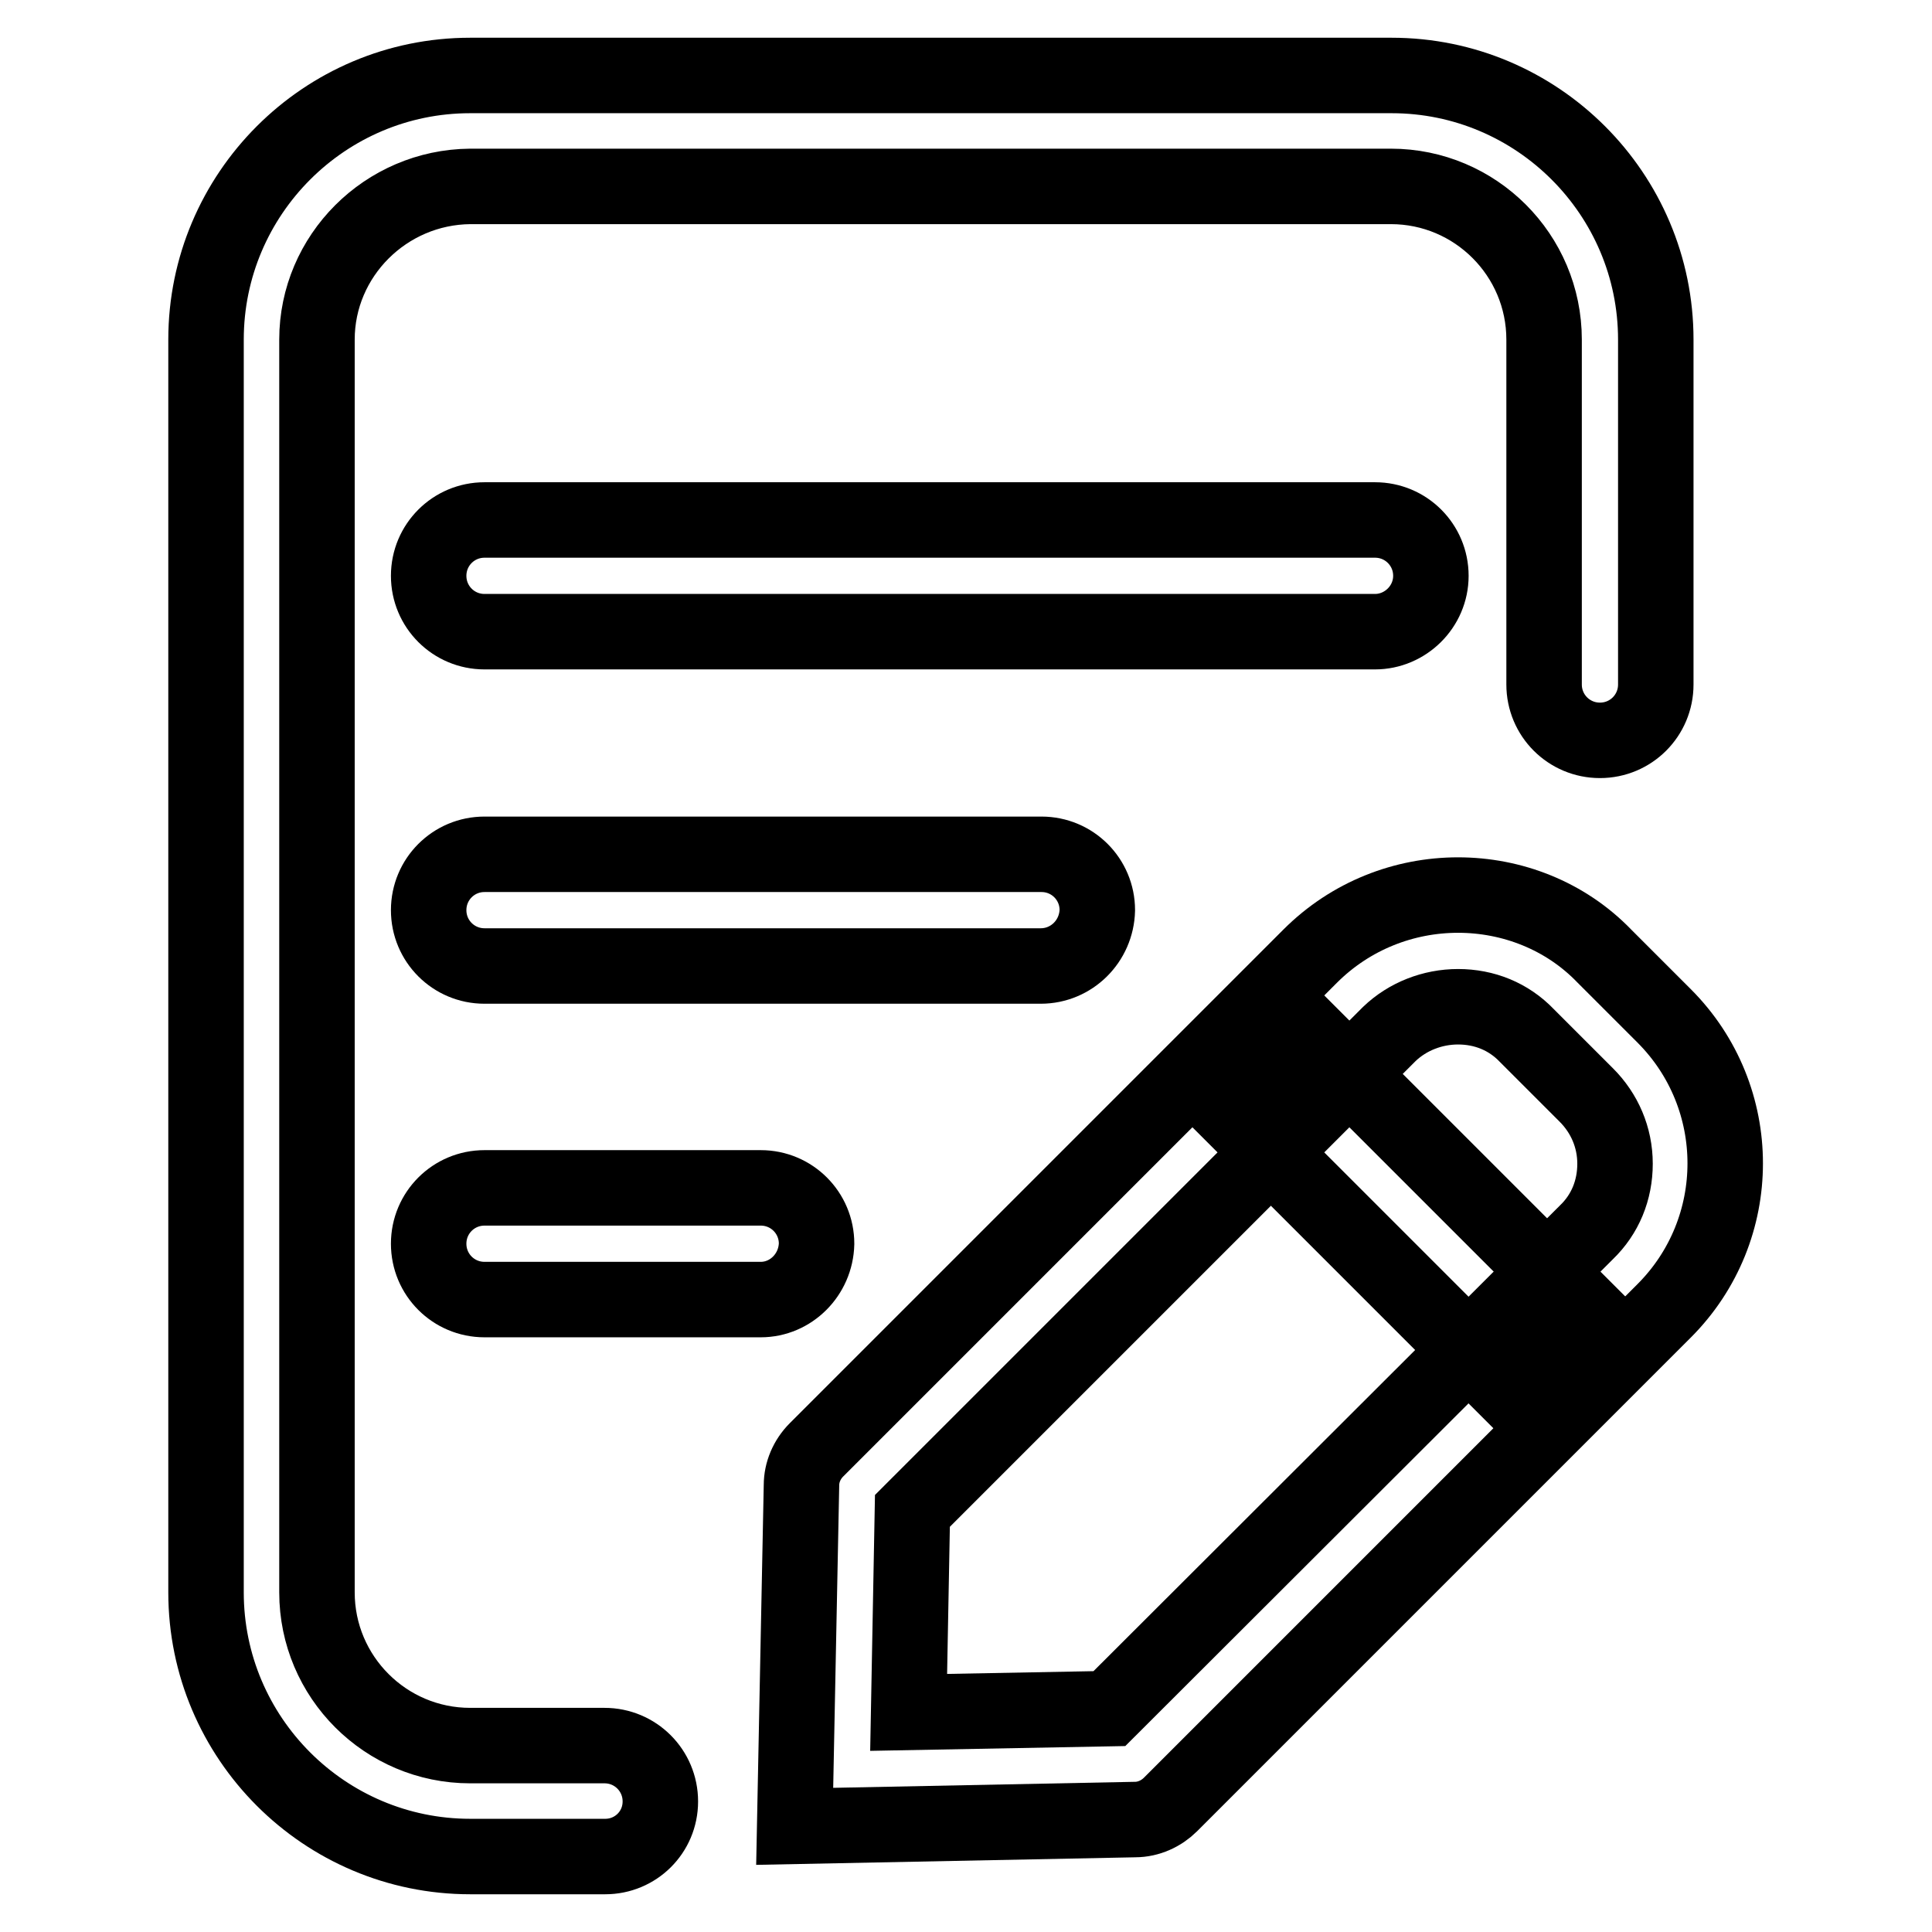
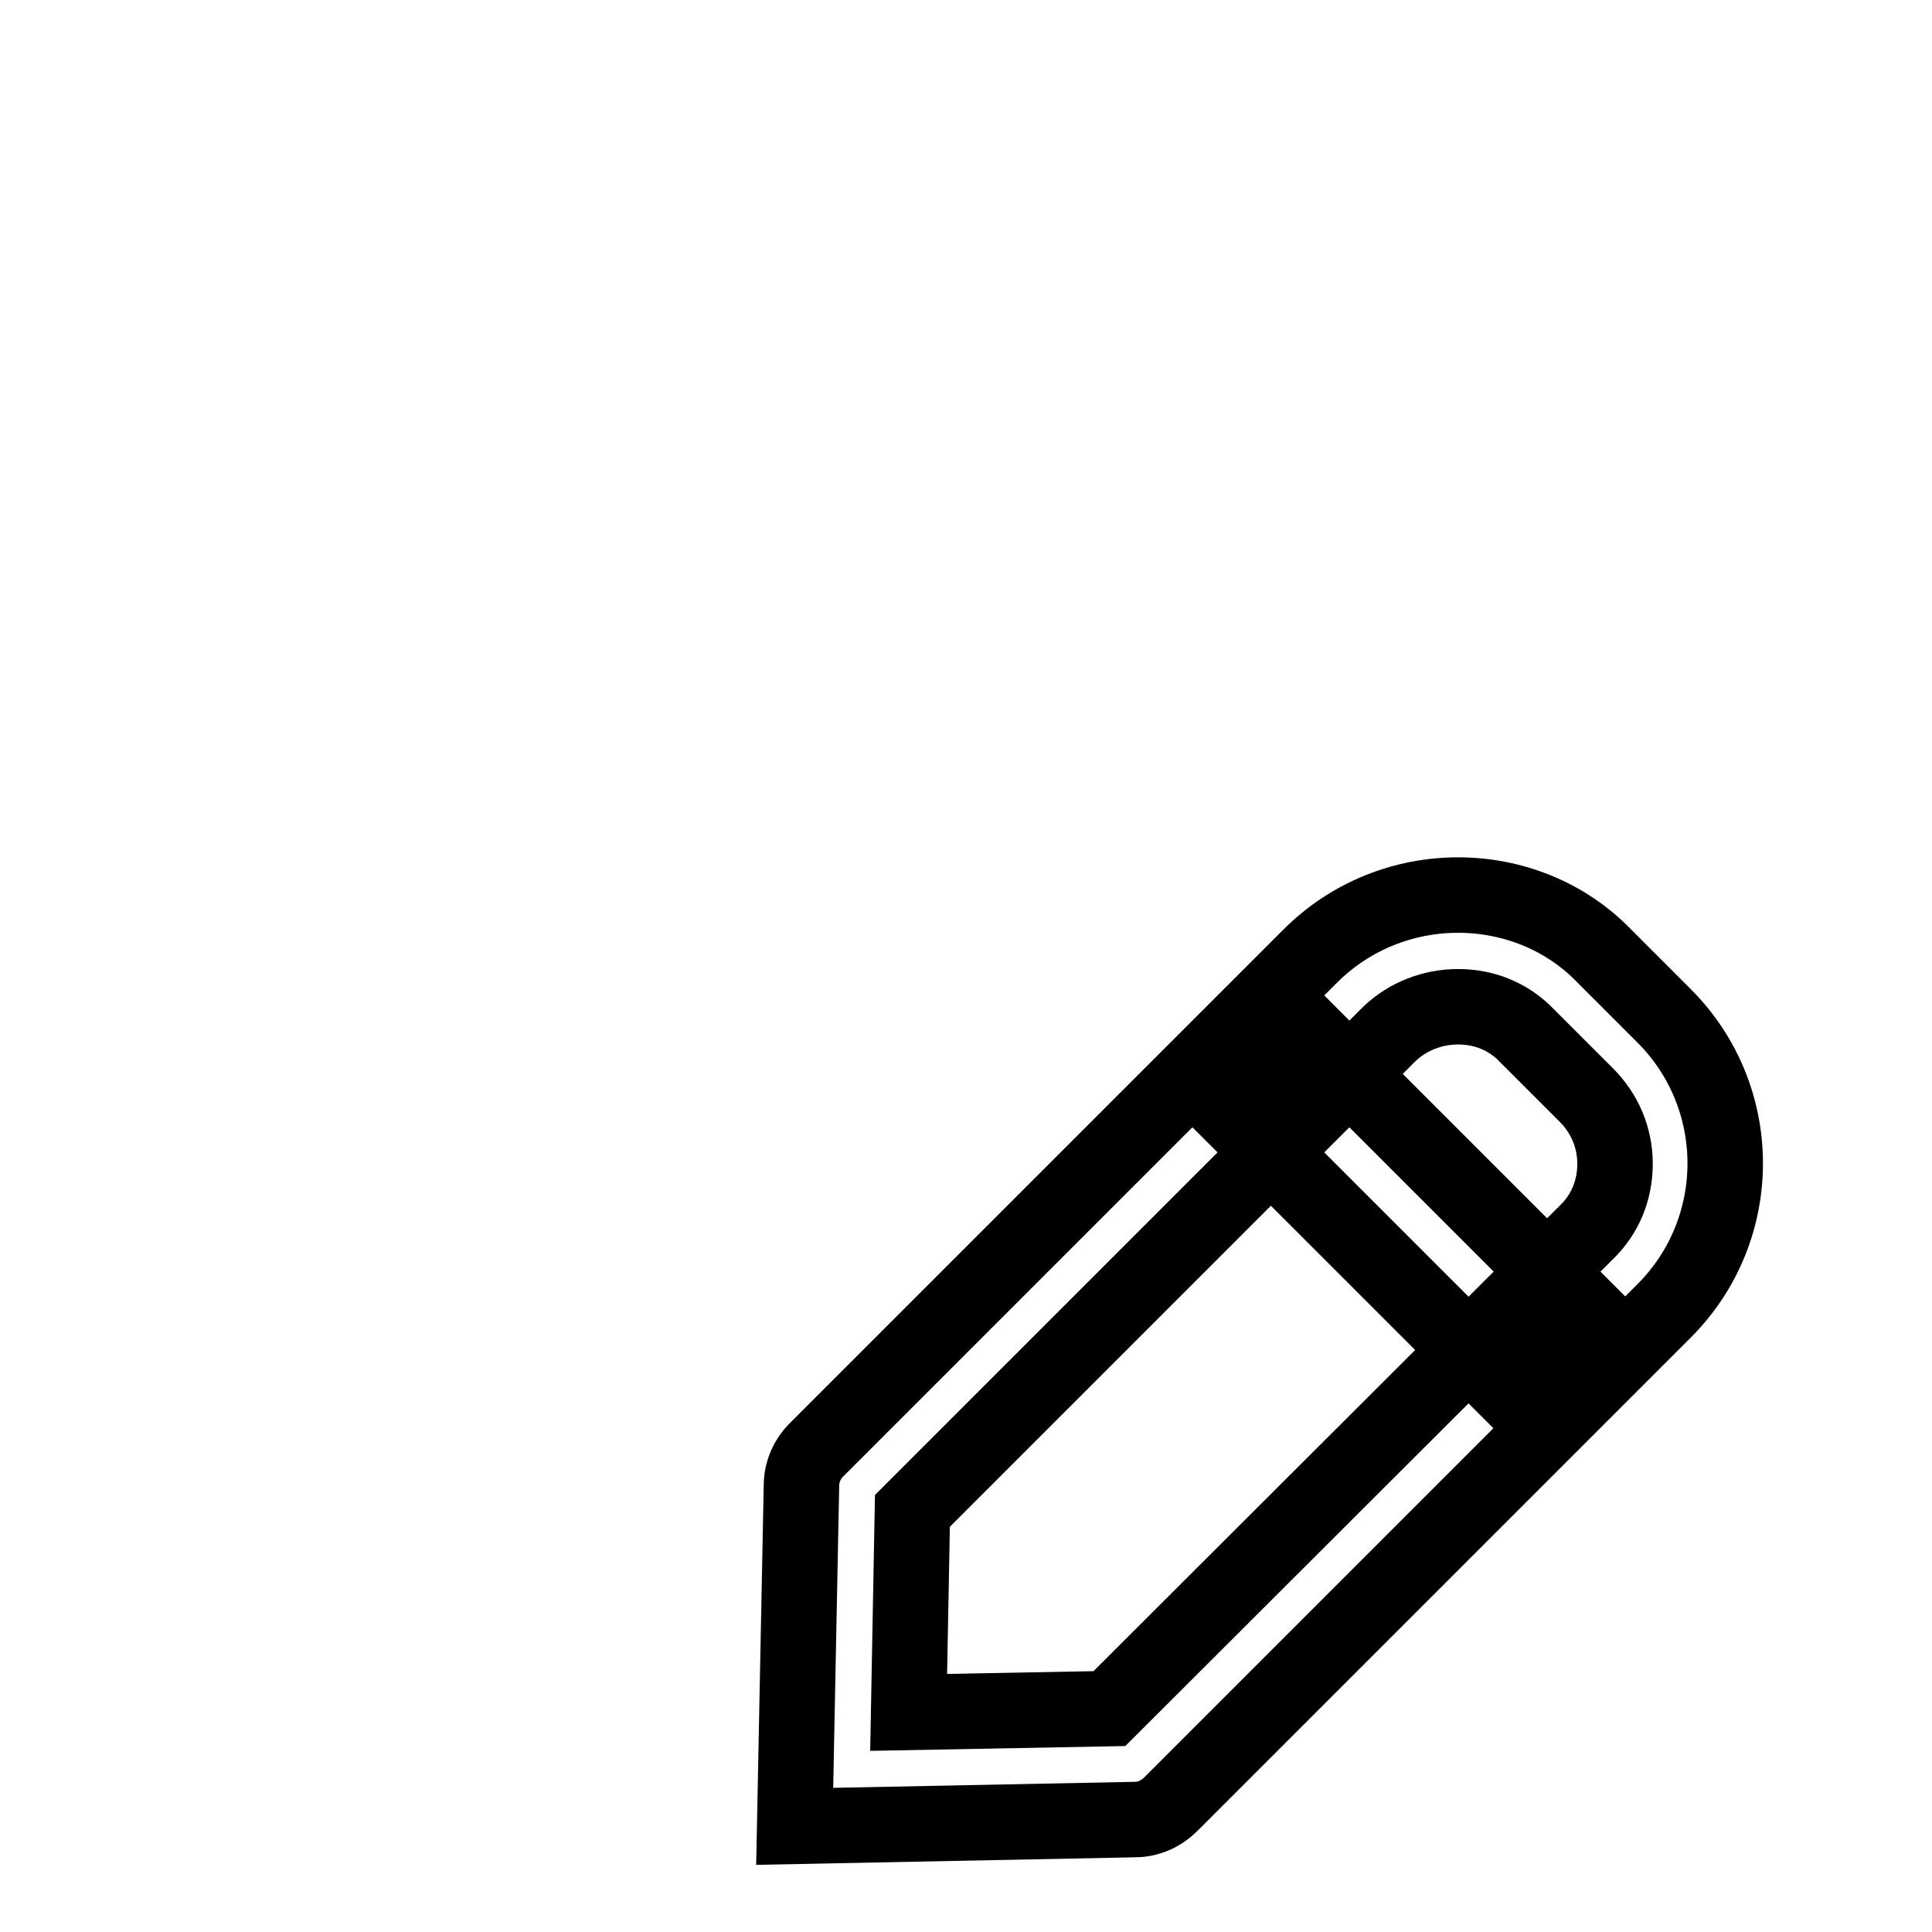
<svg xmlns="http://www.w3.org/2000/svg" version="1.1" x="0px" y="0px" viewBox="0 0 256 256" enable-background="new 0 0 256 256" xml:space="preserve">
  <g>
    <path stroke-width="10" fill-opacity="0" stroke="#000000" d="M193.2,133.4c3.5,0,6.7,1.3,9.1,3.8l7.9,7.9c2.4,2.4,3.8,5.6,3.8,9.1s-1.3,6.7-3.8,9.1L147,226.4l-26.6,0.5 l0.5-26.7l63.2-63.2C186.5,134.7,189.8,133.4,193.2,133.4 M193.2,118.6c-7.1,0-14.2,2.7-19.6,8.1l-65.4,65.4c-1.3,1.3-2,3-2,4.7 l-0.9,45.2l45.1-0.9c1.8,0,3.5-0.8,4.7-2l65.4-65.4c10.8-10.8,10.8-28.3,0-39.1l-7.9-7.9C207.4,121.3,200.3,118.6,193.2,118.6z" />
    <path stroke-width="10" fill-opacity="0" stroke="#000000" d="M171.8,135.3l-10.4,10.4l38.3,38.3l10.4-10.4L171.8,135.3L171.8,135.3z" />
-     <path stroke-width="10" fill-opacity="0" stroke="#000000" d="M80.2,246H62.3c-19.3,0-35-15.7-35-35V45c0-19.3,15.7-35,35-35h122.1c19.3,0,35,15.7,35,35v45.7 c0,4.1-3.3,7.4-7.4,7.4s-7.4-3.3-7.4-7.4V45c0-11.2-9.1-20.3-20.3-20.3H62.3C51.1,24.8,42,33.9,42,45V211 c0,11.2,9.1,20.3,20.3,20.3h17.8c4.1,0,7.4,3.3,7.4,7.4S84.2,246,80.2,246z" />
-     <path stroke-width="10" fill-opacity="0" stroke="#000000" d="M182.2,83.7h-118c-4.1,0-7.4-3.3-7.4-7.4s3.3-7.4,7.4-7.4h118c4.1,0,7.4,3.3,7.4,7.4S186.2,83.7,182.2,83.7 z M137.9,128H64.2c-4.1,0-7.4-3.3-7.4-7.4c0-4.1,3.3-7.4,7.4-7.4h73.8c4.1,0,7.4,3.3,7.4,7.4C145.3,124.7,142,128,137.9,128z  M100.8,172.2H64.2c-4.1,0-7.4-3.3-7.4-7.4c0-4.1,3.3-7.4,7.4-7.4h36.6c4.1,0,7.4,3.3,7.4,7.4C108.1,168.9,104.8,172.2,100.8,172.2 z" />
  </g>
</svg>